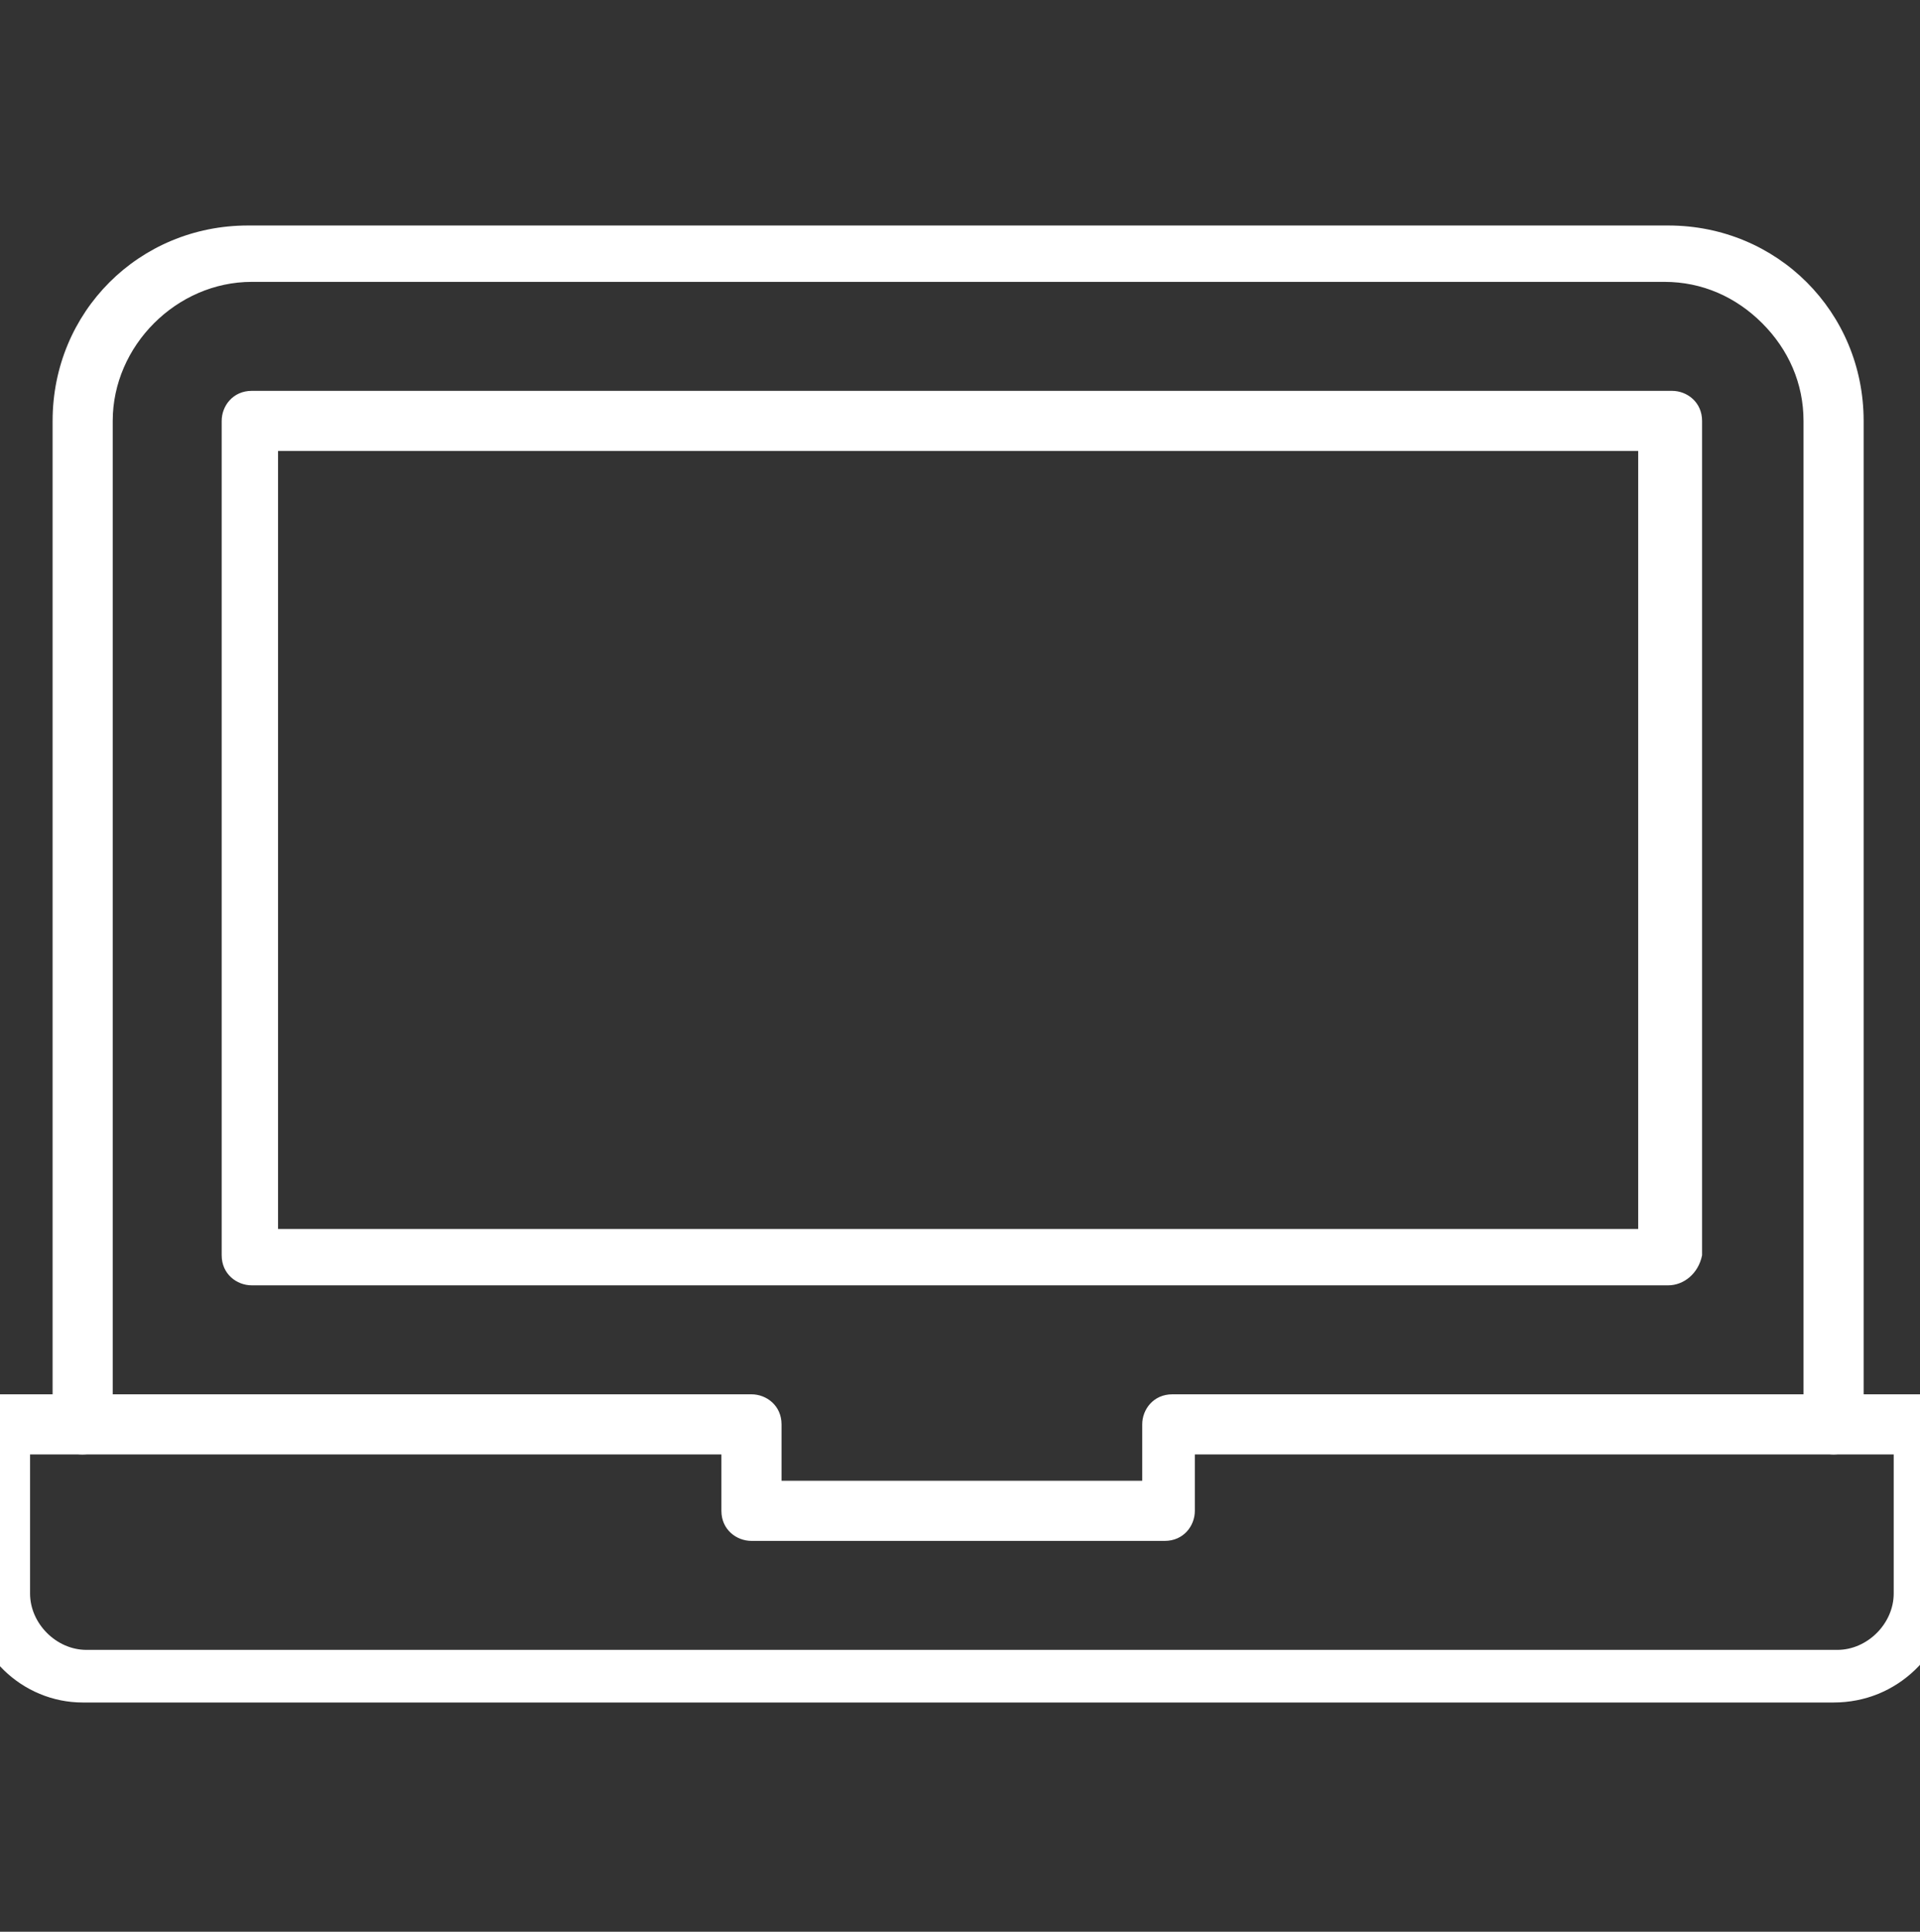
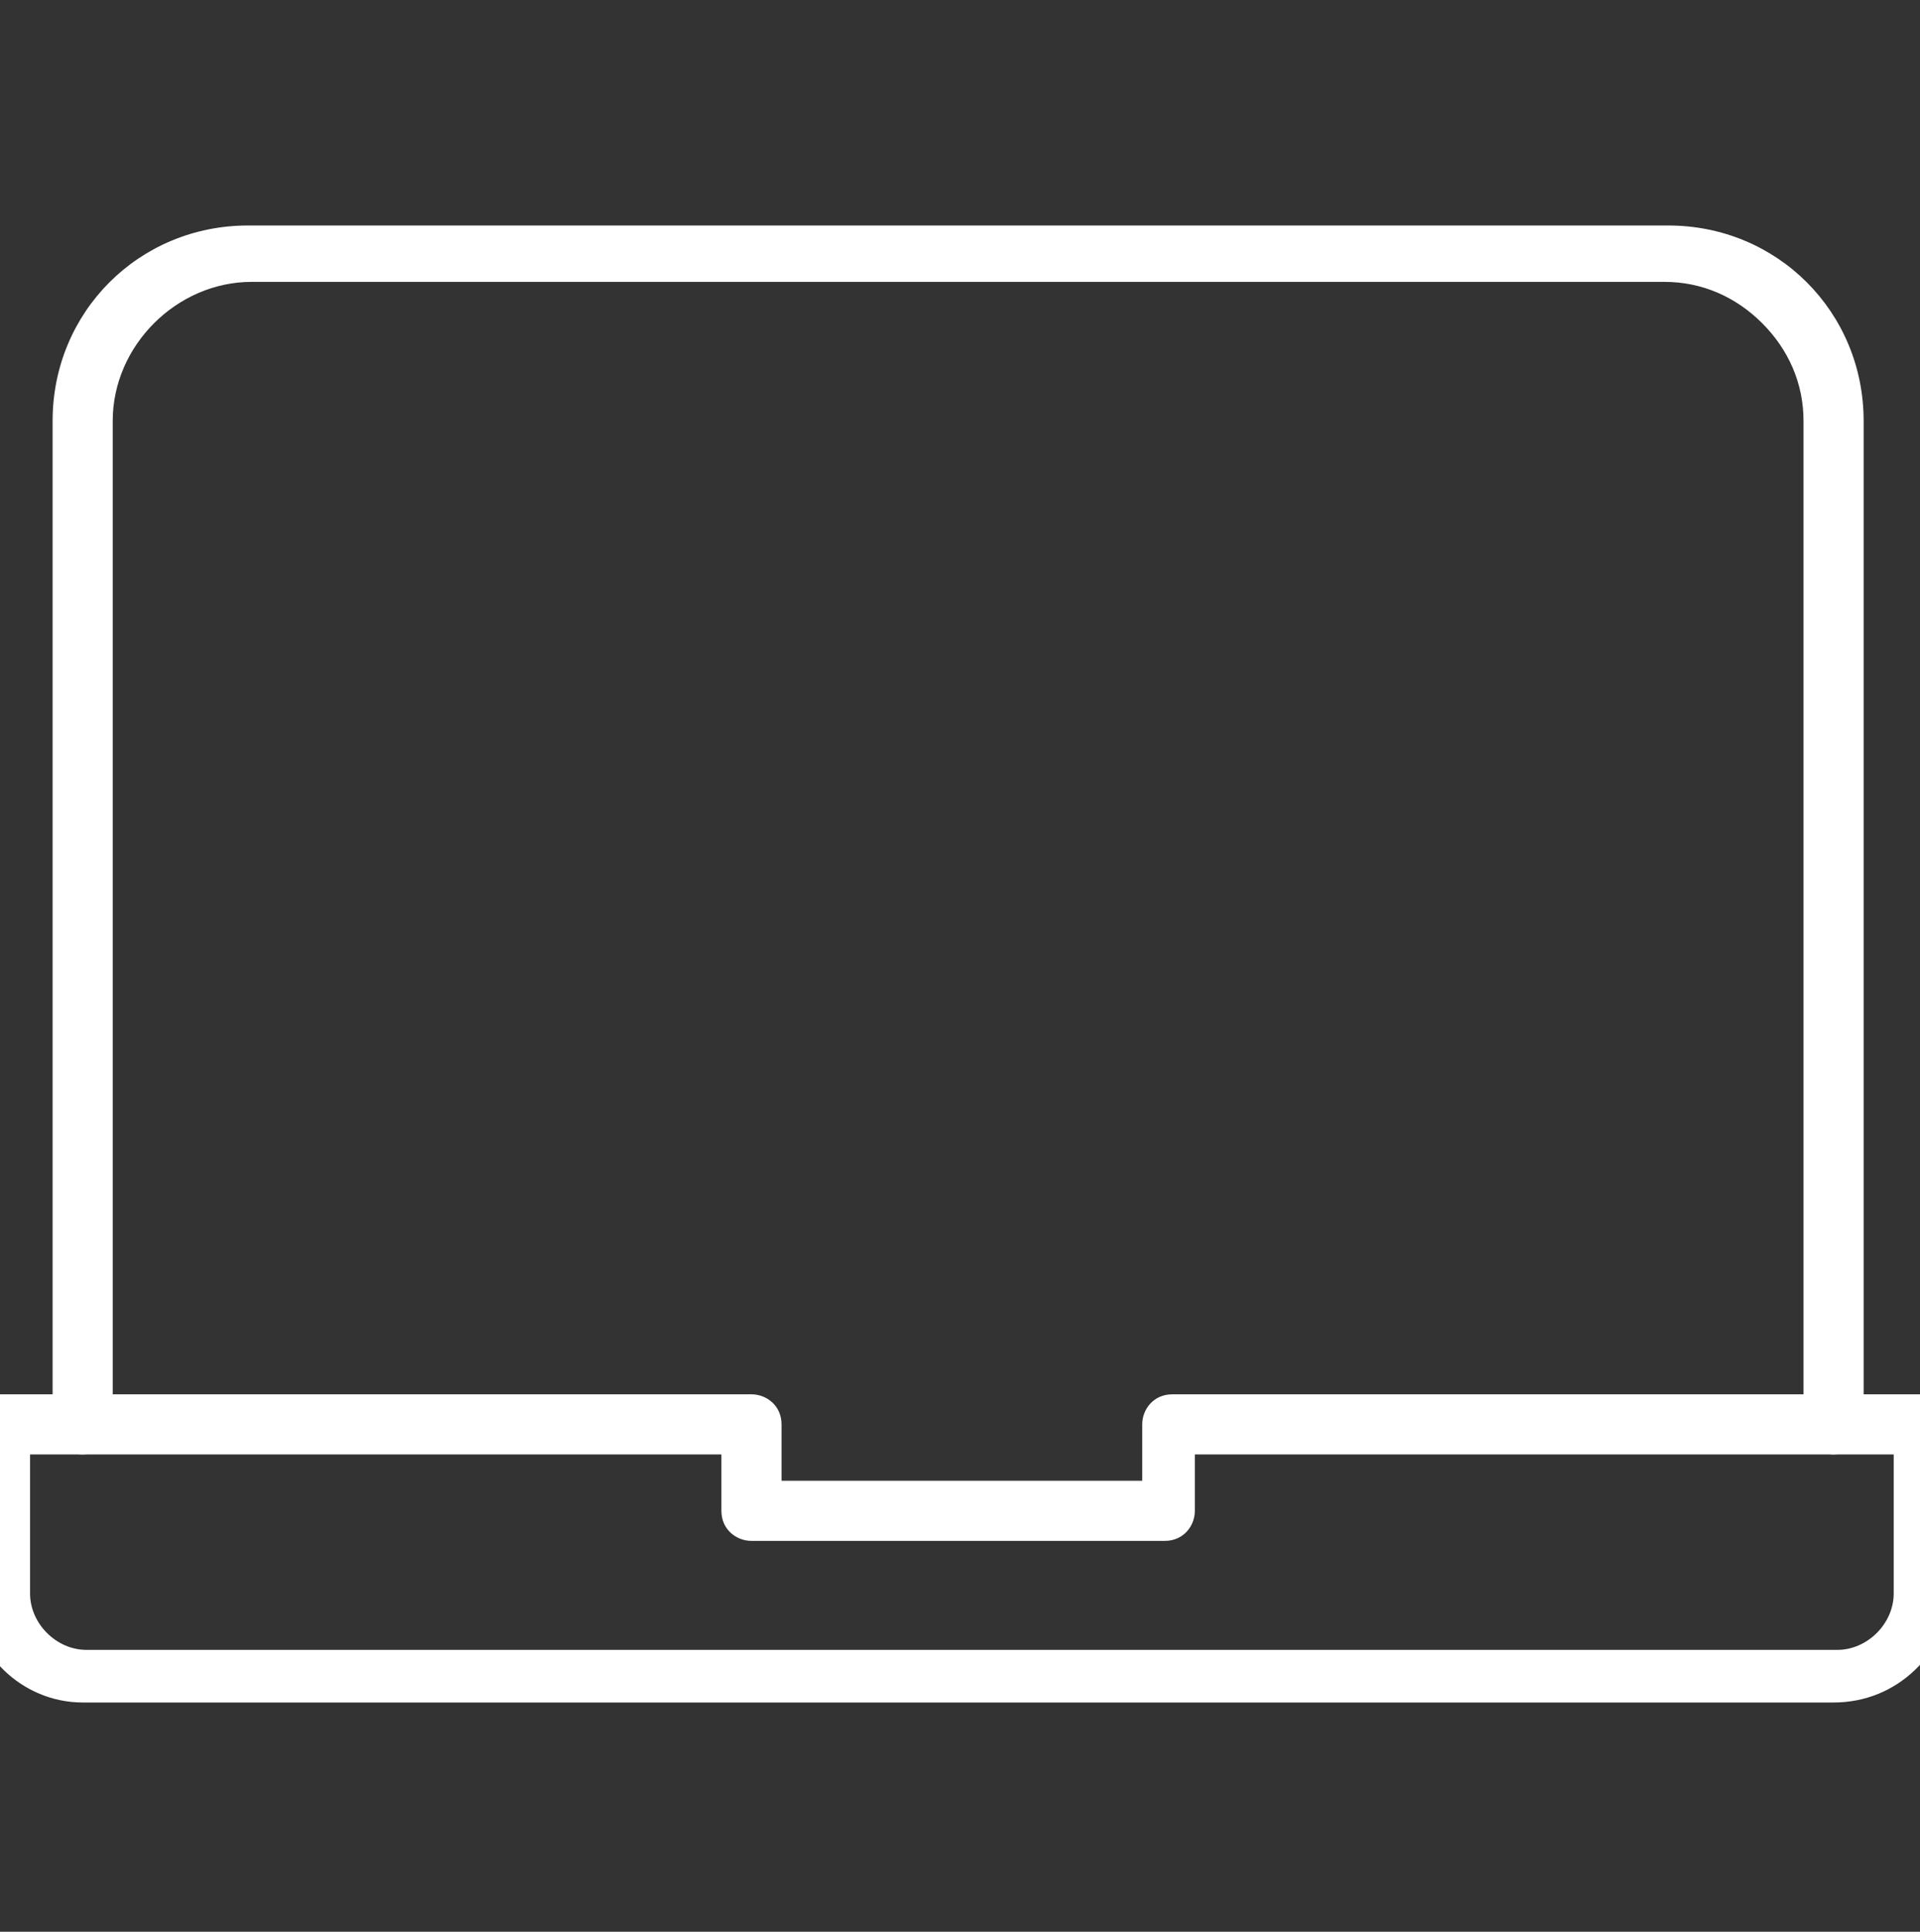
<svg xmlns="http://www.w3.org/2000/svg" version="1.1" id="Ebene_1" x="0px" y="0px" viewBox="0 0 51.1 51.4" style="enable-background:new 0 0 51.1 51.4;" xml:space="preserve">
  <rect x="0" y="0" width="51.1" height="51.4" fill="#333333" stroke="none" />
  <style type="text/css">
	.st0{fill:#FFFFFF;}
</style>
  <g id="Gruppe_517">
    <path class="st0" d="M48.8,45.3H2.2c-1.6,0-3-1.3-3-3v-4.4c0-0.4,0.3-0.8,0.8-0.8h20c0.4,0,0.8,0.3,0.8,0.8v1.5h9.6v-1.5   c0-0.4,0.3-0.8,0.8-0.8h20c0.4,0,0.8,0.3,0.8,0.8v4.4l0,0C51.8,44,50.5,45.3,48.8,45.3z M0.8,38.7v3.7c0,0.8,0.7,1.5,1.5,1.5h46.6   c0.8,0,1.5-0.7,1.5-1.5v-3.7H31.8v1.5c0,0.4-0.3,0.8-0.8,0.8H20c-0.4,0-0.8-0.3-0.8-0.8v-1.5H0.8z M51.1,42.3L51.1,42.3L51.1,42.3z   " />
    <path class="st0" d="M48.8,38.7c-0.4,0-0.8-0.3-0.8-0.8V11.2c0-1-0.4-1.9-1.1-2.6c-0.7-0.7-1.6-1.1-2.6-1.1l0,0H6.7   c-2,0-3.7,1.7-3.7,3.7v26.7c0,0.4-0.3,0.8-0.8,0.8s-0.8-0.3-0.8-0.8V11.2c0-2.9,2.3-5.2,5.2-5.2h37.8l0,0c2.9,0,5.2,2.3,5.2,5.2   v26.7C49.6,38.3,49.3,38.7,48.8,38.7z" />
-     <path class="st0" d="M44.4,34.2H6.7c-0.4,0-0.8-0.3-0.8-0.8V11.2c0-0.4,0.3-0.8,0.8-0.8h37.8c0.4,0,0.8,0.3,0.8,0.8v22.2   C45.2,33.9,44.8,34.2,44.4,34.2z M7.4,32.7h36.2V12H7.4V32.7z" />
  </g>
</svg>